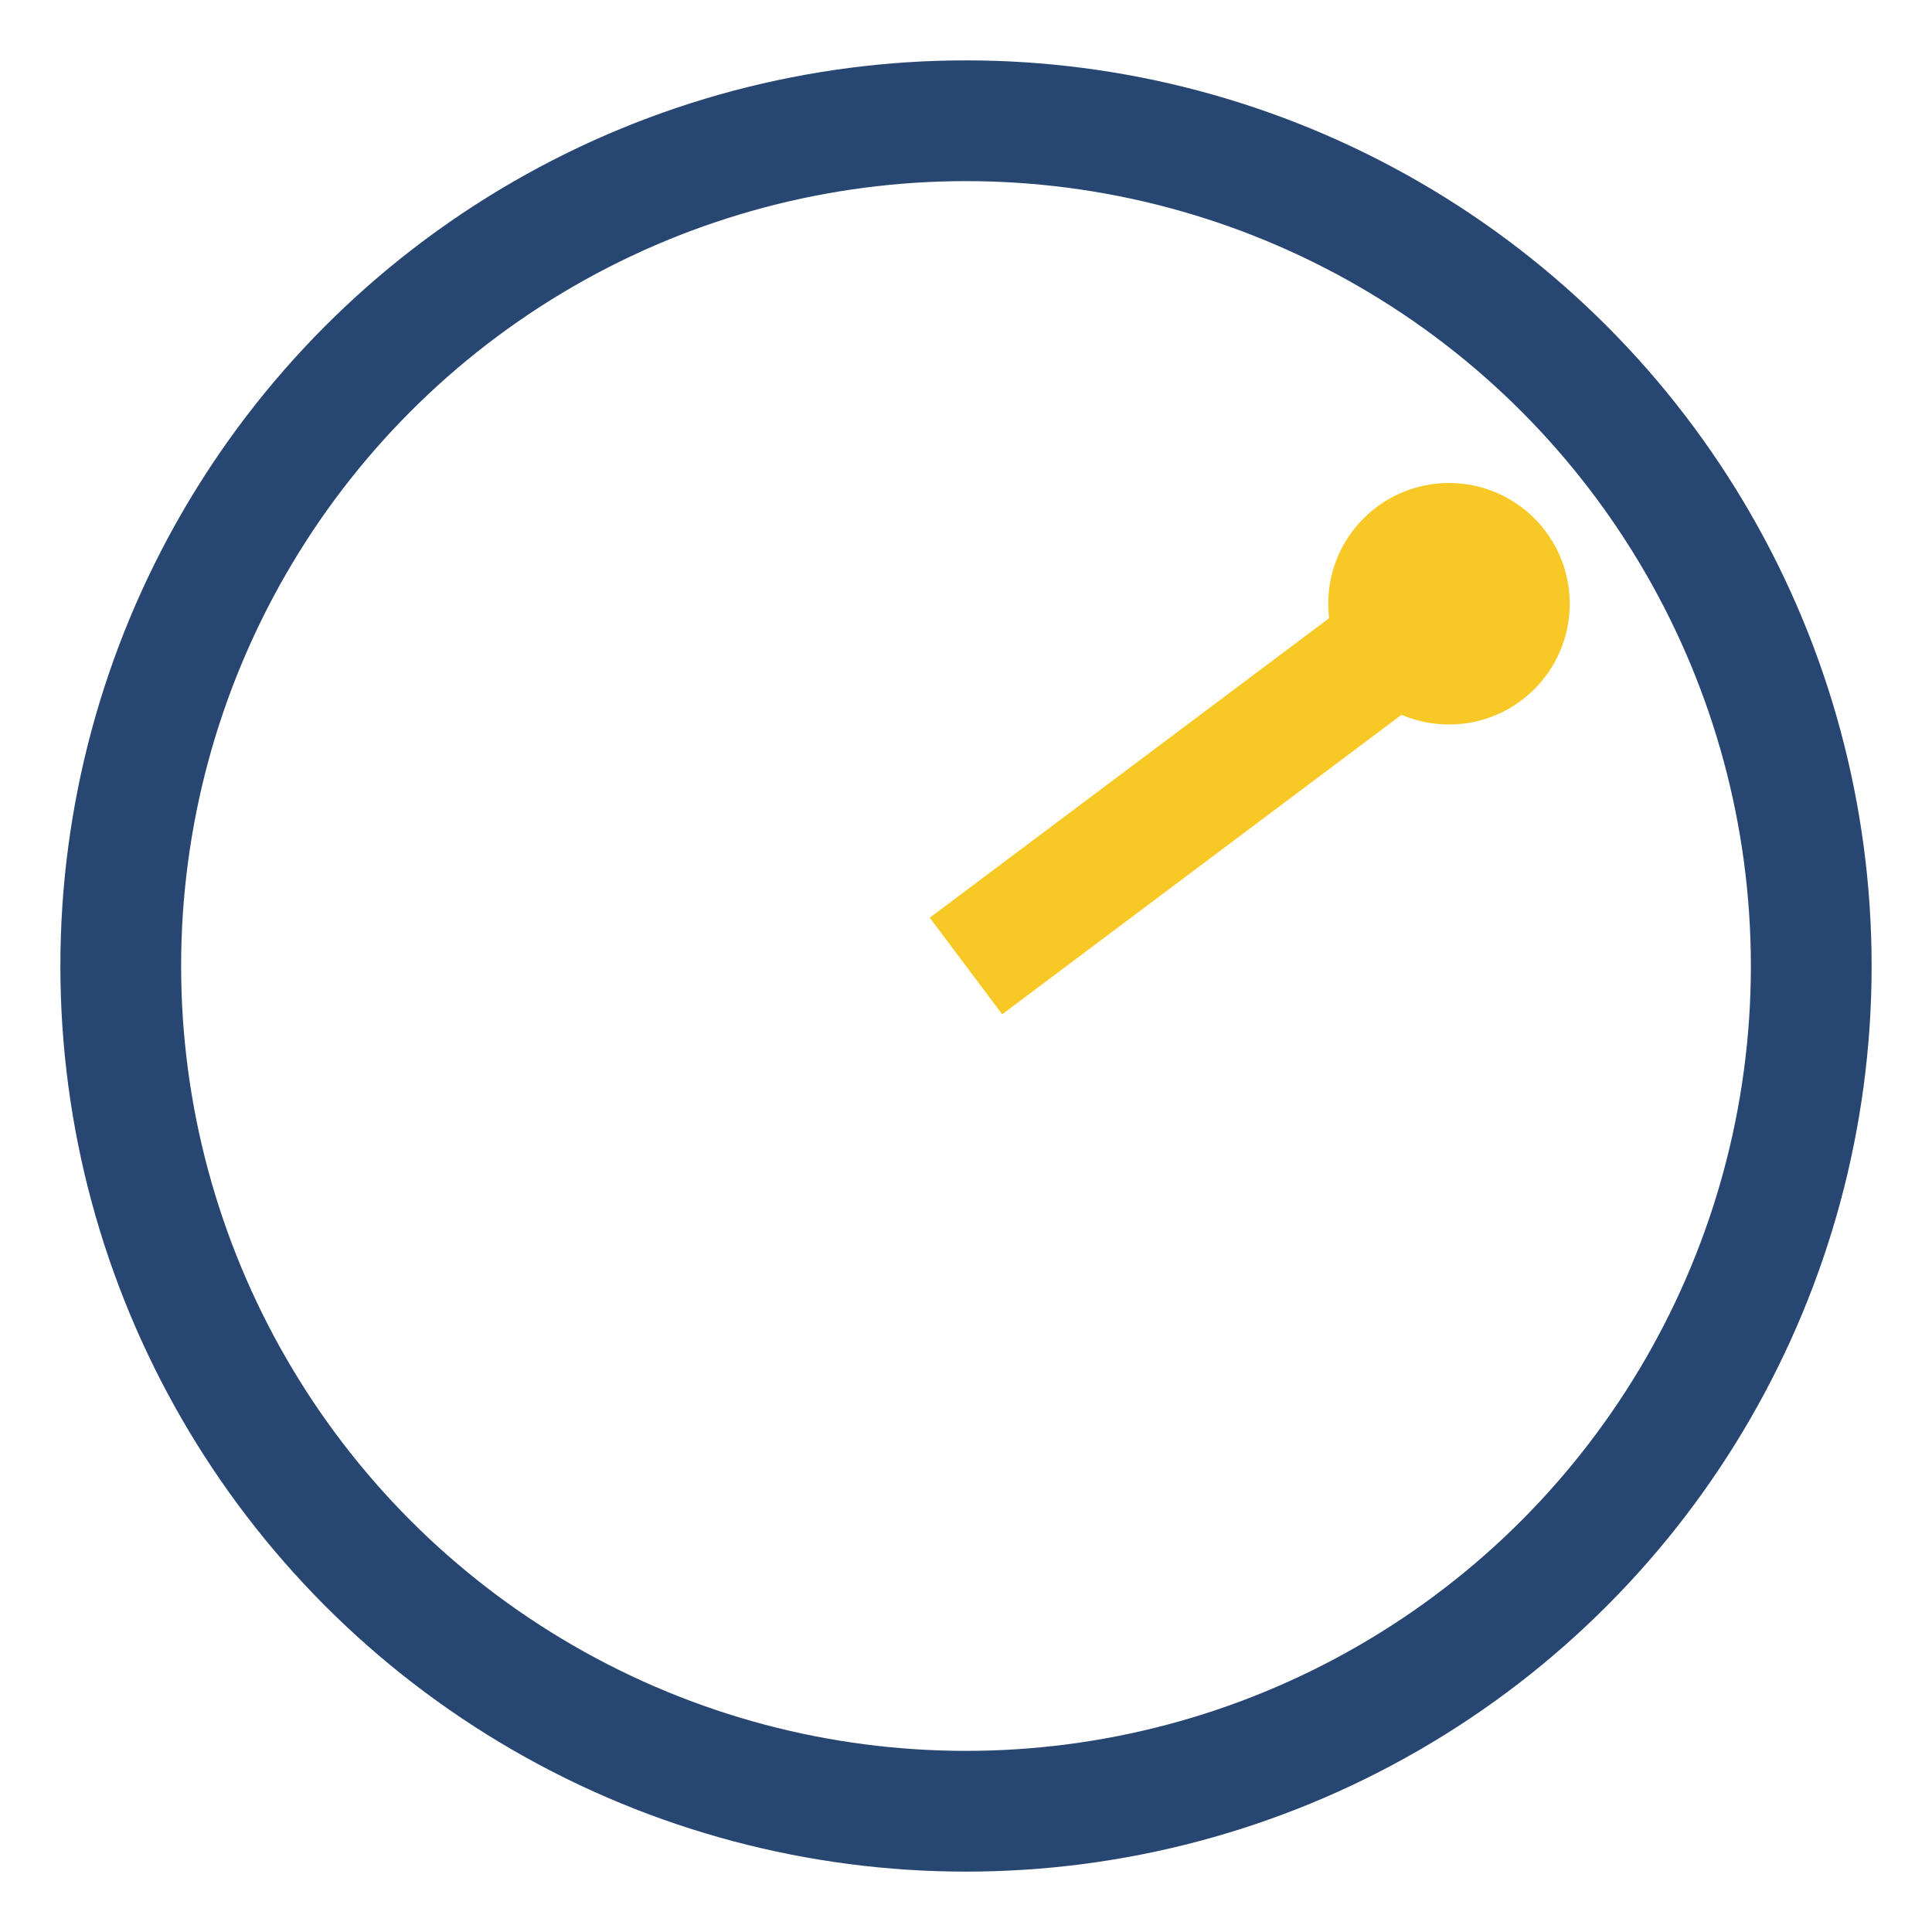
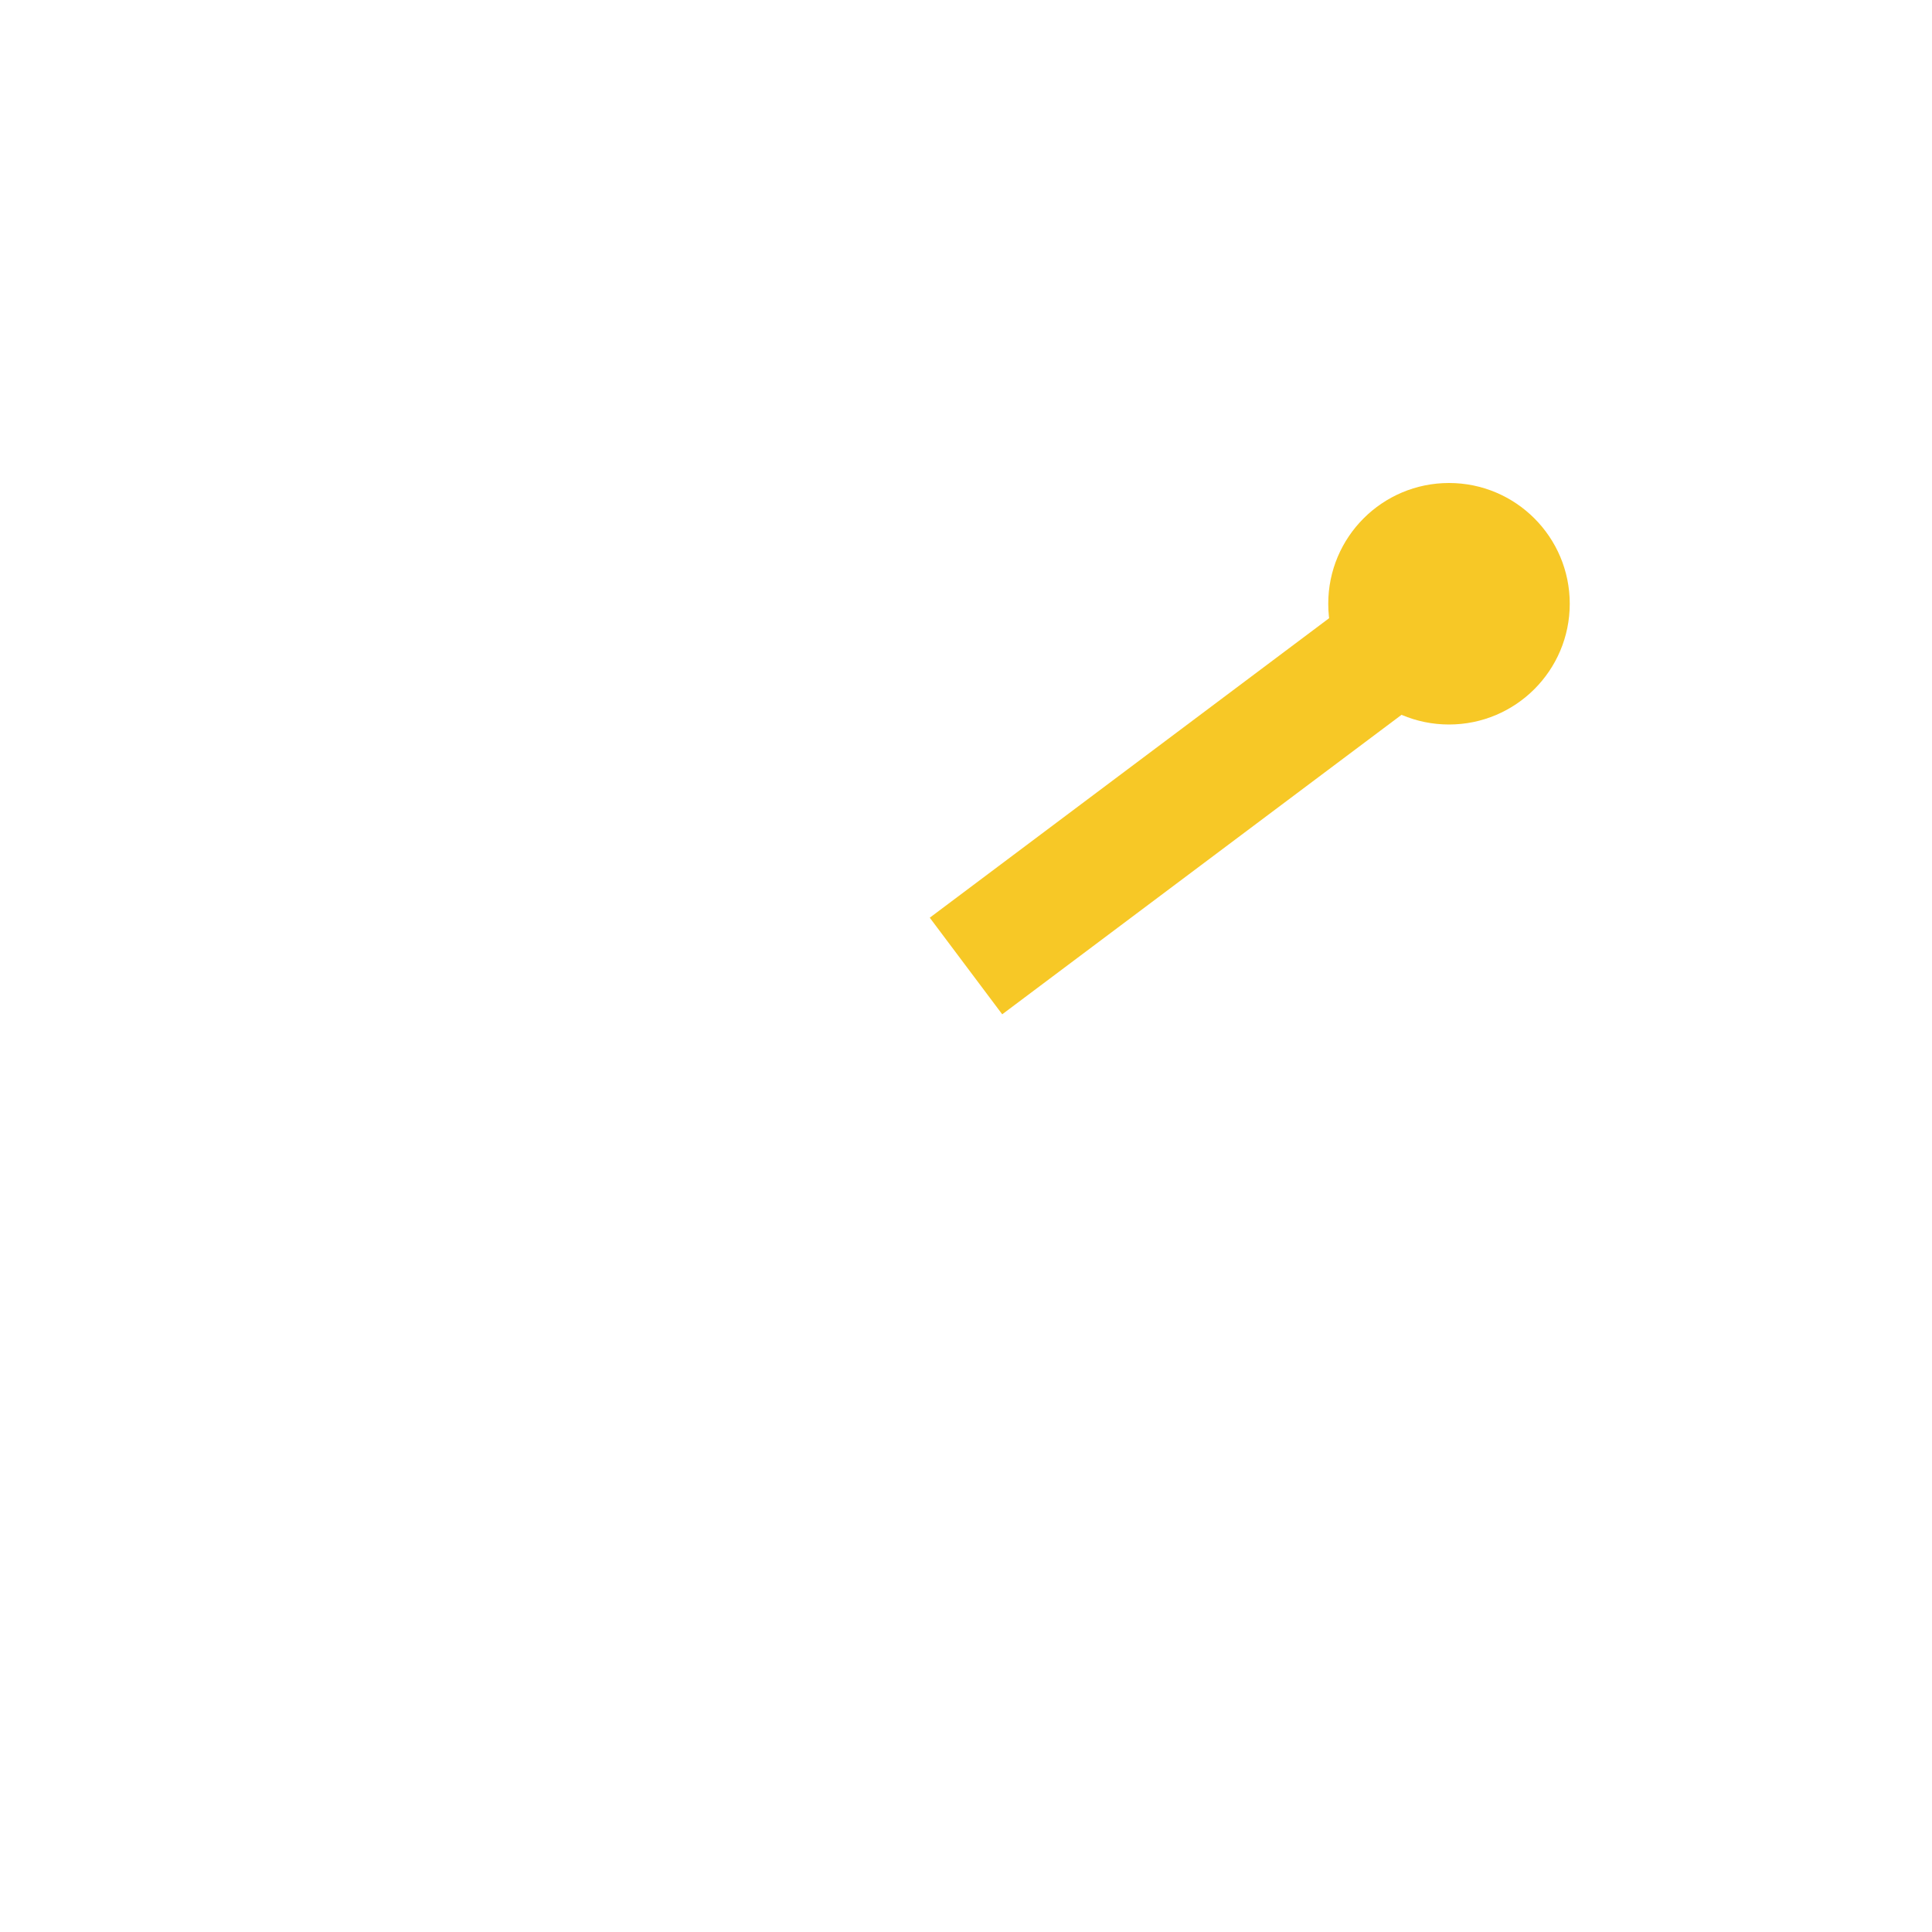
<svg xmlns="http://www.w3.org/2000/svg" width="32" height="32" viewBox="0 0 32 32">
-   <circle cx="16" cy="16" r="14" stroke="#284672" stroke-width="2" fill="none" />
  <path d="M16 16L24 10" stroke="#F7C826" stroke-width="2" />
  <circle cx="24" cy="10" r="2" fill="#F7C826" />
</svg>